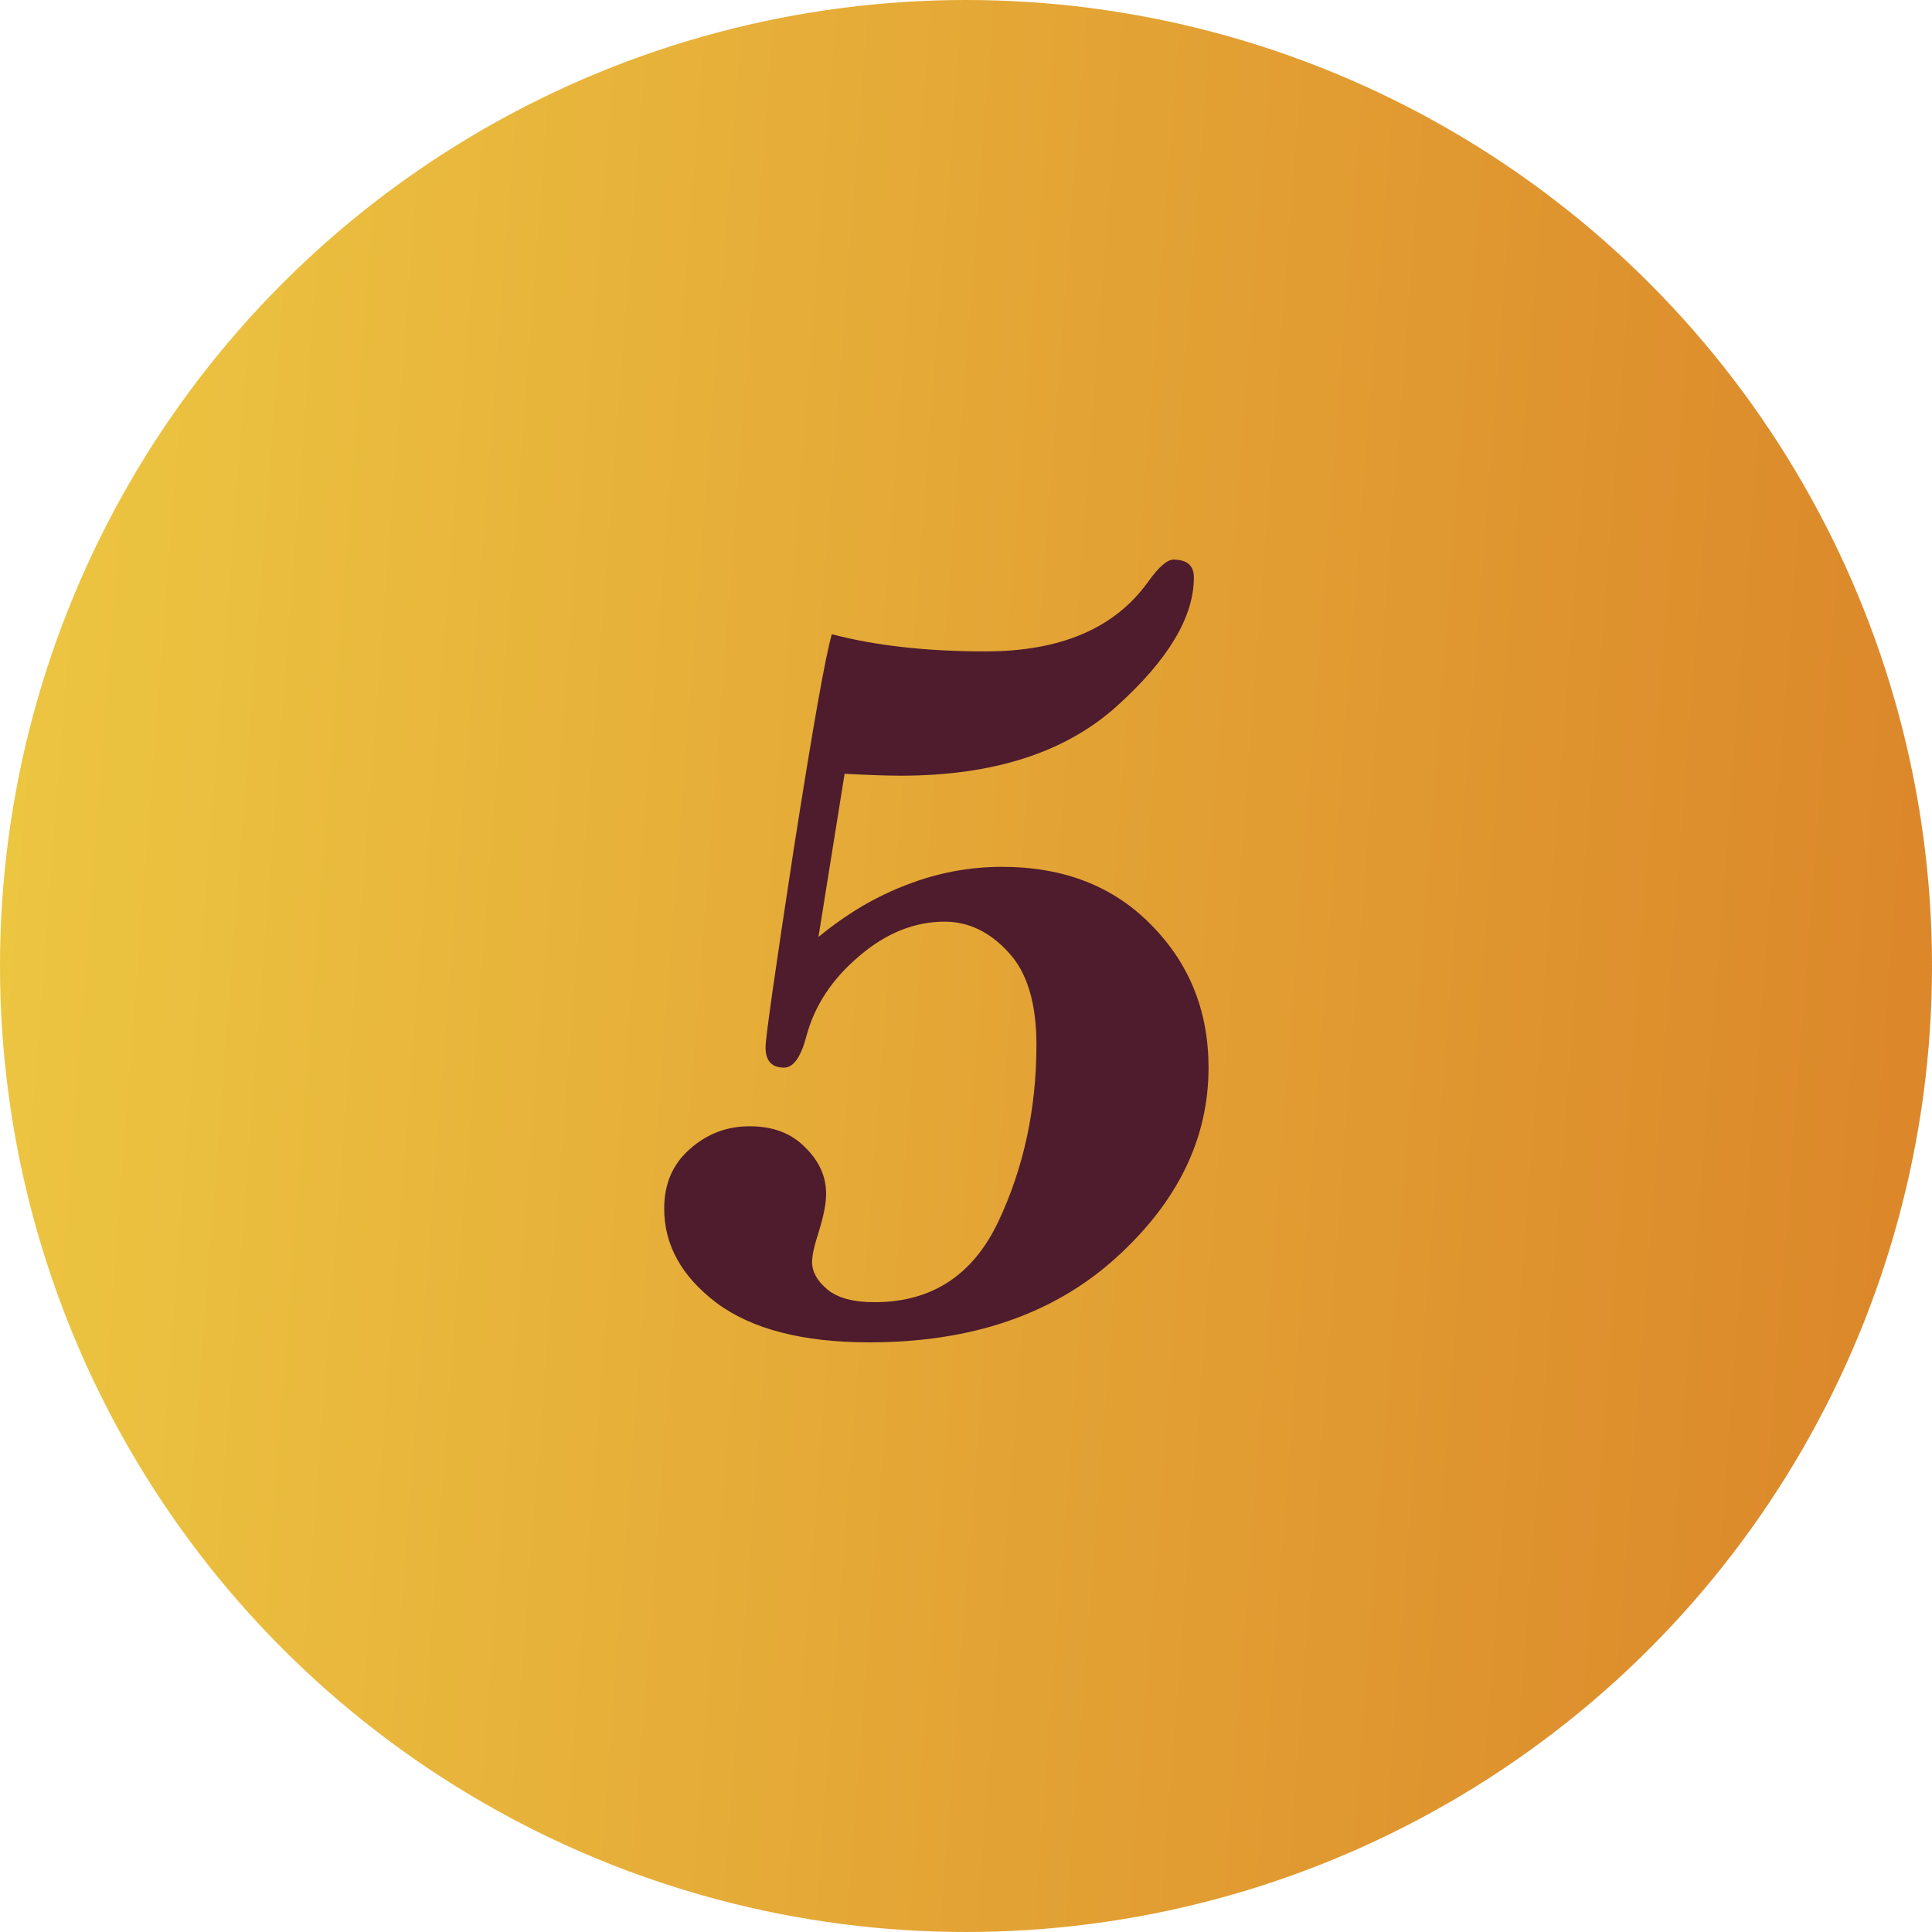
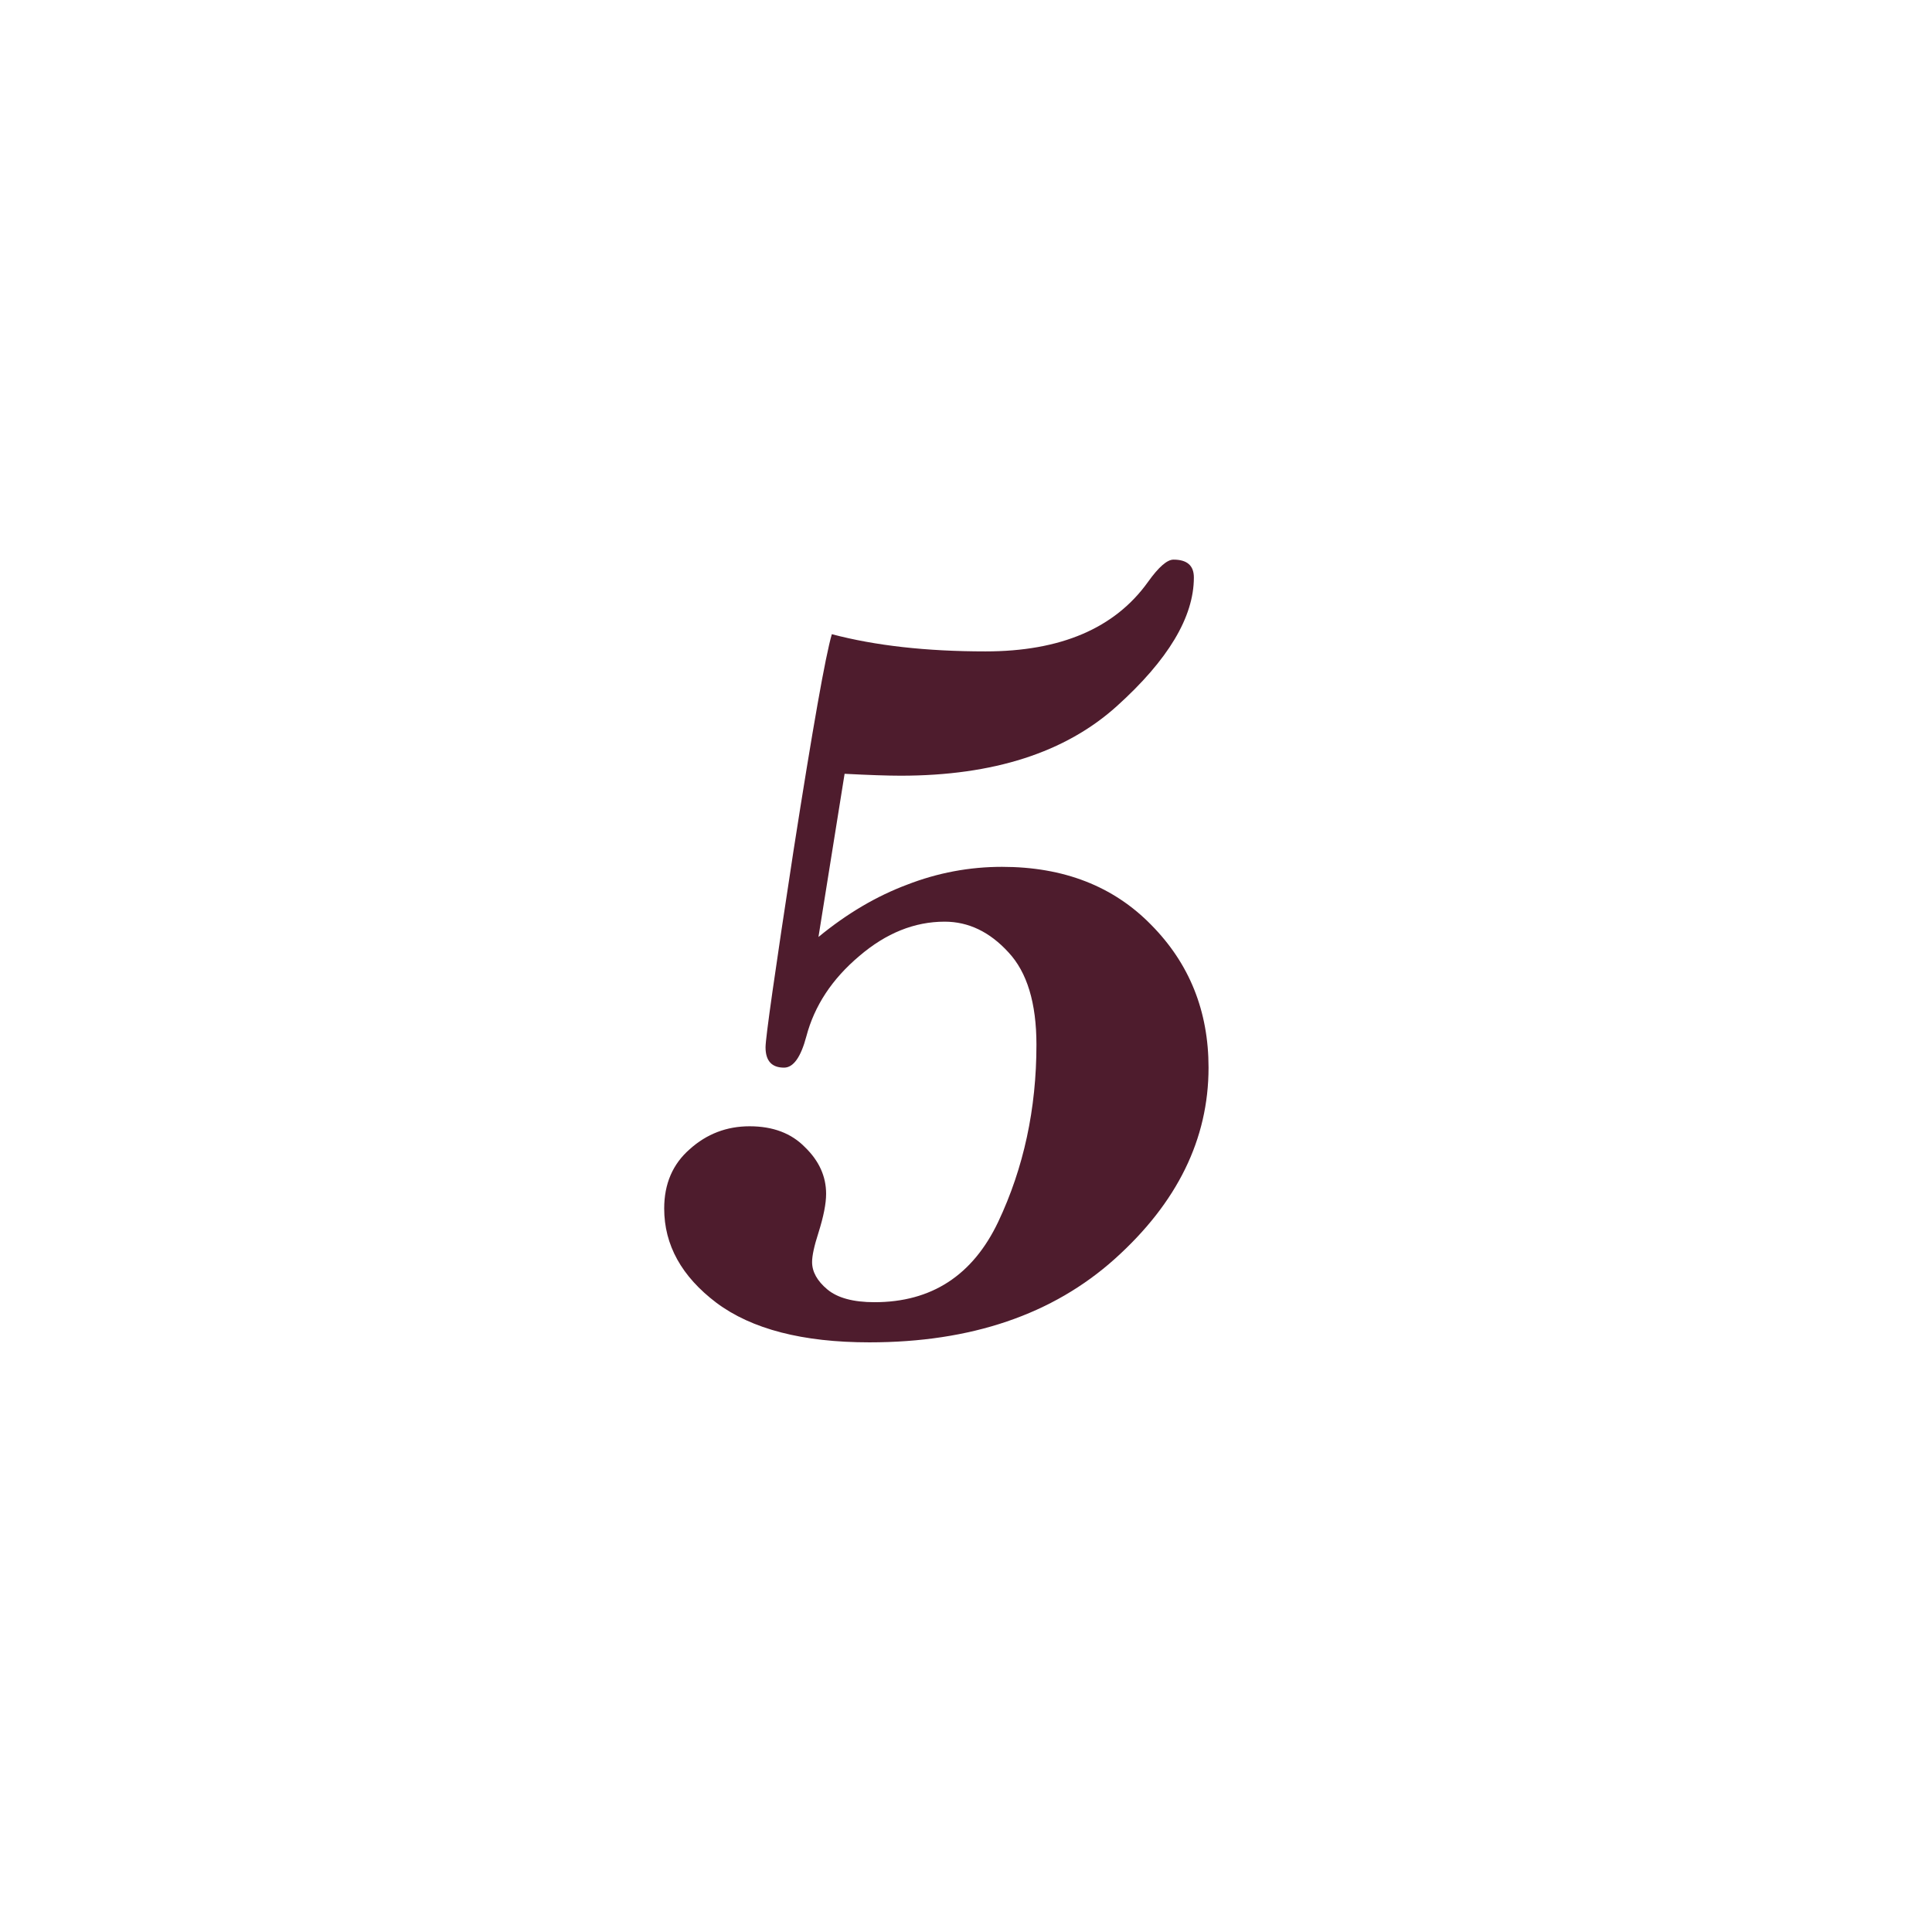
<svg xmlns="http://www.w3.org/2000/svg" width="74" height="74" viewBox="0 0 74 74" fill="none">
-   <circle cx="37" cy="37" r="37" fill="url(#paint0_linear_3072_1554)" />
  <path d="M32.35 29.638L31.349 35.888C32.439 34.992 33.57 34.325 34.742 33.886C35.914 33.43 37.127 33.202 38.38 33.202C40.74 33.202 42.644 33.943 44.093 35.424C45.558 36.905 46.29 38.728 46.29 40.893C46.29 43.627 45.094 46.068 42.701 48.217C40.325 50.349 37.192 51.415 33.302 51.415C30.746 51.415 28.793 50.91 27.442 49.901C26.108 48.892 25.44 47.688 25.44 46.288C25.44 45.344 25.766 44.587 26.417 44.018C27.068 43.432 27.833 43.139 28.712 43.139C29.607 43.139 30.315 43.407 30.836 43.944C31.373 44.465 31.642 45.059 31.642 45.727C31.642 46.101 31.544 46.597 31.349 47.216C31.186 47.72 31.105 48.095 31.105 48.339C31.105 48.713 31.3 49.063 31.69 49.389C32.081 49.714 32.683 49.877 33.497 49.877C35.678 49.877 37.257 48.852 38.233 46.801C39.21 44.734 39.698 42.471 39.698 40.014C39.698 38.419 39.34 37.239 38.624 36.474C37.908 35.692 37.094 35.302 36.183 35.302C35.027 35.302 33.937 35.741 32.911 36.62C31.869 37.499 31.194 38.524 30.885 39.696C30.673 40.494 30.388 40.893 30.03 40.893C29.558 40.893 29.322 40.632 29.322 40.111C29.322 39.753 29.68 37.239 30.396 32.567C31.129 27.88 31.617 25.121 31.861 24.291C33.522 24.73 35.483 24.95 37.745 24.95C40.626 24.95 42.701 24.063 43.971 22.289C44.378 21.719 44.703 21.435 44.947 21.435C45.468 21.435 45.728 21.662 45.728 22.118C45.728 23.632 44.744 25.276 42.774 27.05C40.805 28.824 38.046 29.711 34.498 29.711C33.993 29.711 33.277 29.686 32.35 29.638Z" fill="#4E1C2D" />
  <defs>
    <linearGradient id="paint0_linear_3072_1554" x1="-8.762" y1="-179.158" x2="96.098" y2="-171.138" gradientUnits="userSpaceOnUse">
      <stop stop-color="#F2DA49" />
      <stop offset="1" stop-color="#DA8228" />
    </linearGradient>
  </defs>
</svg>